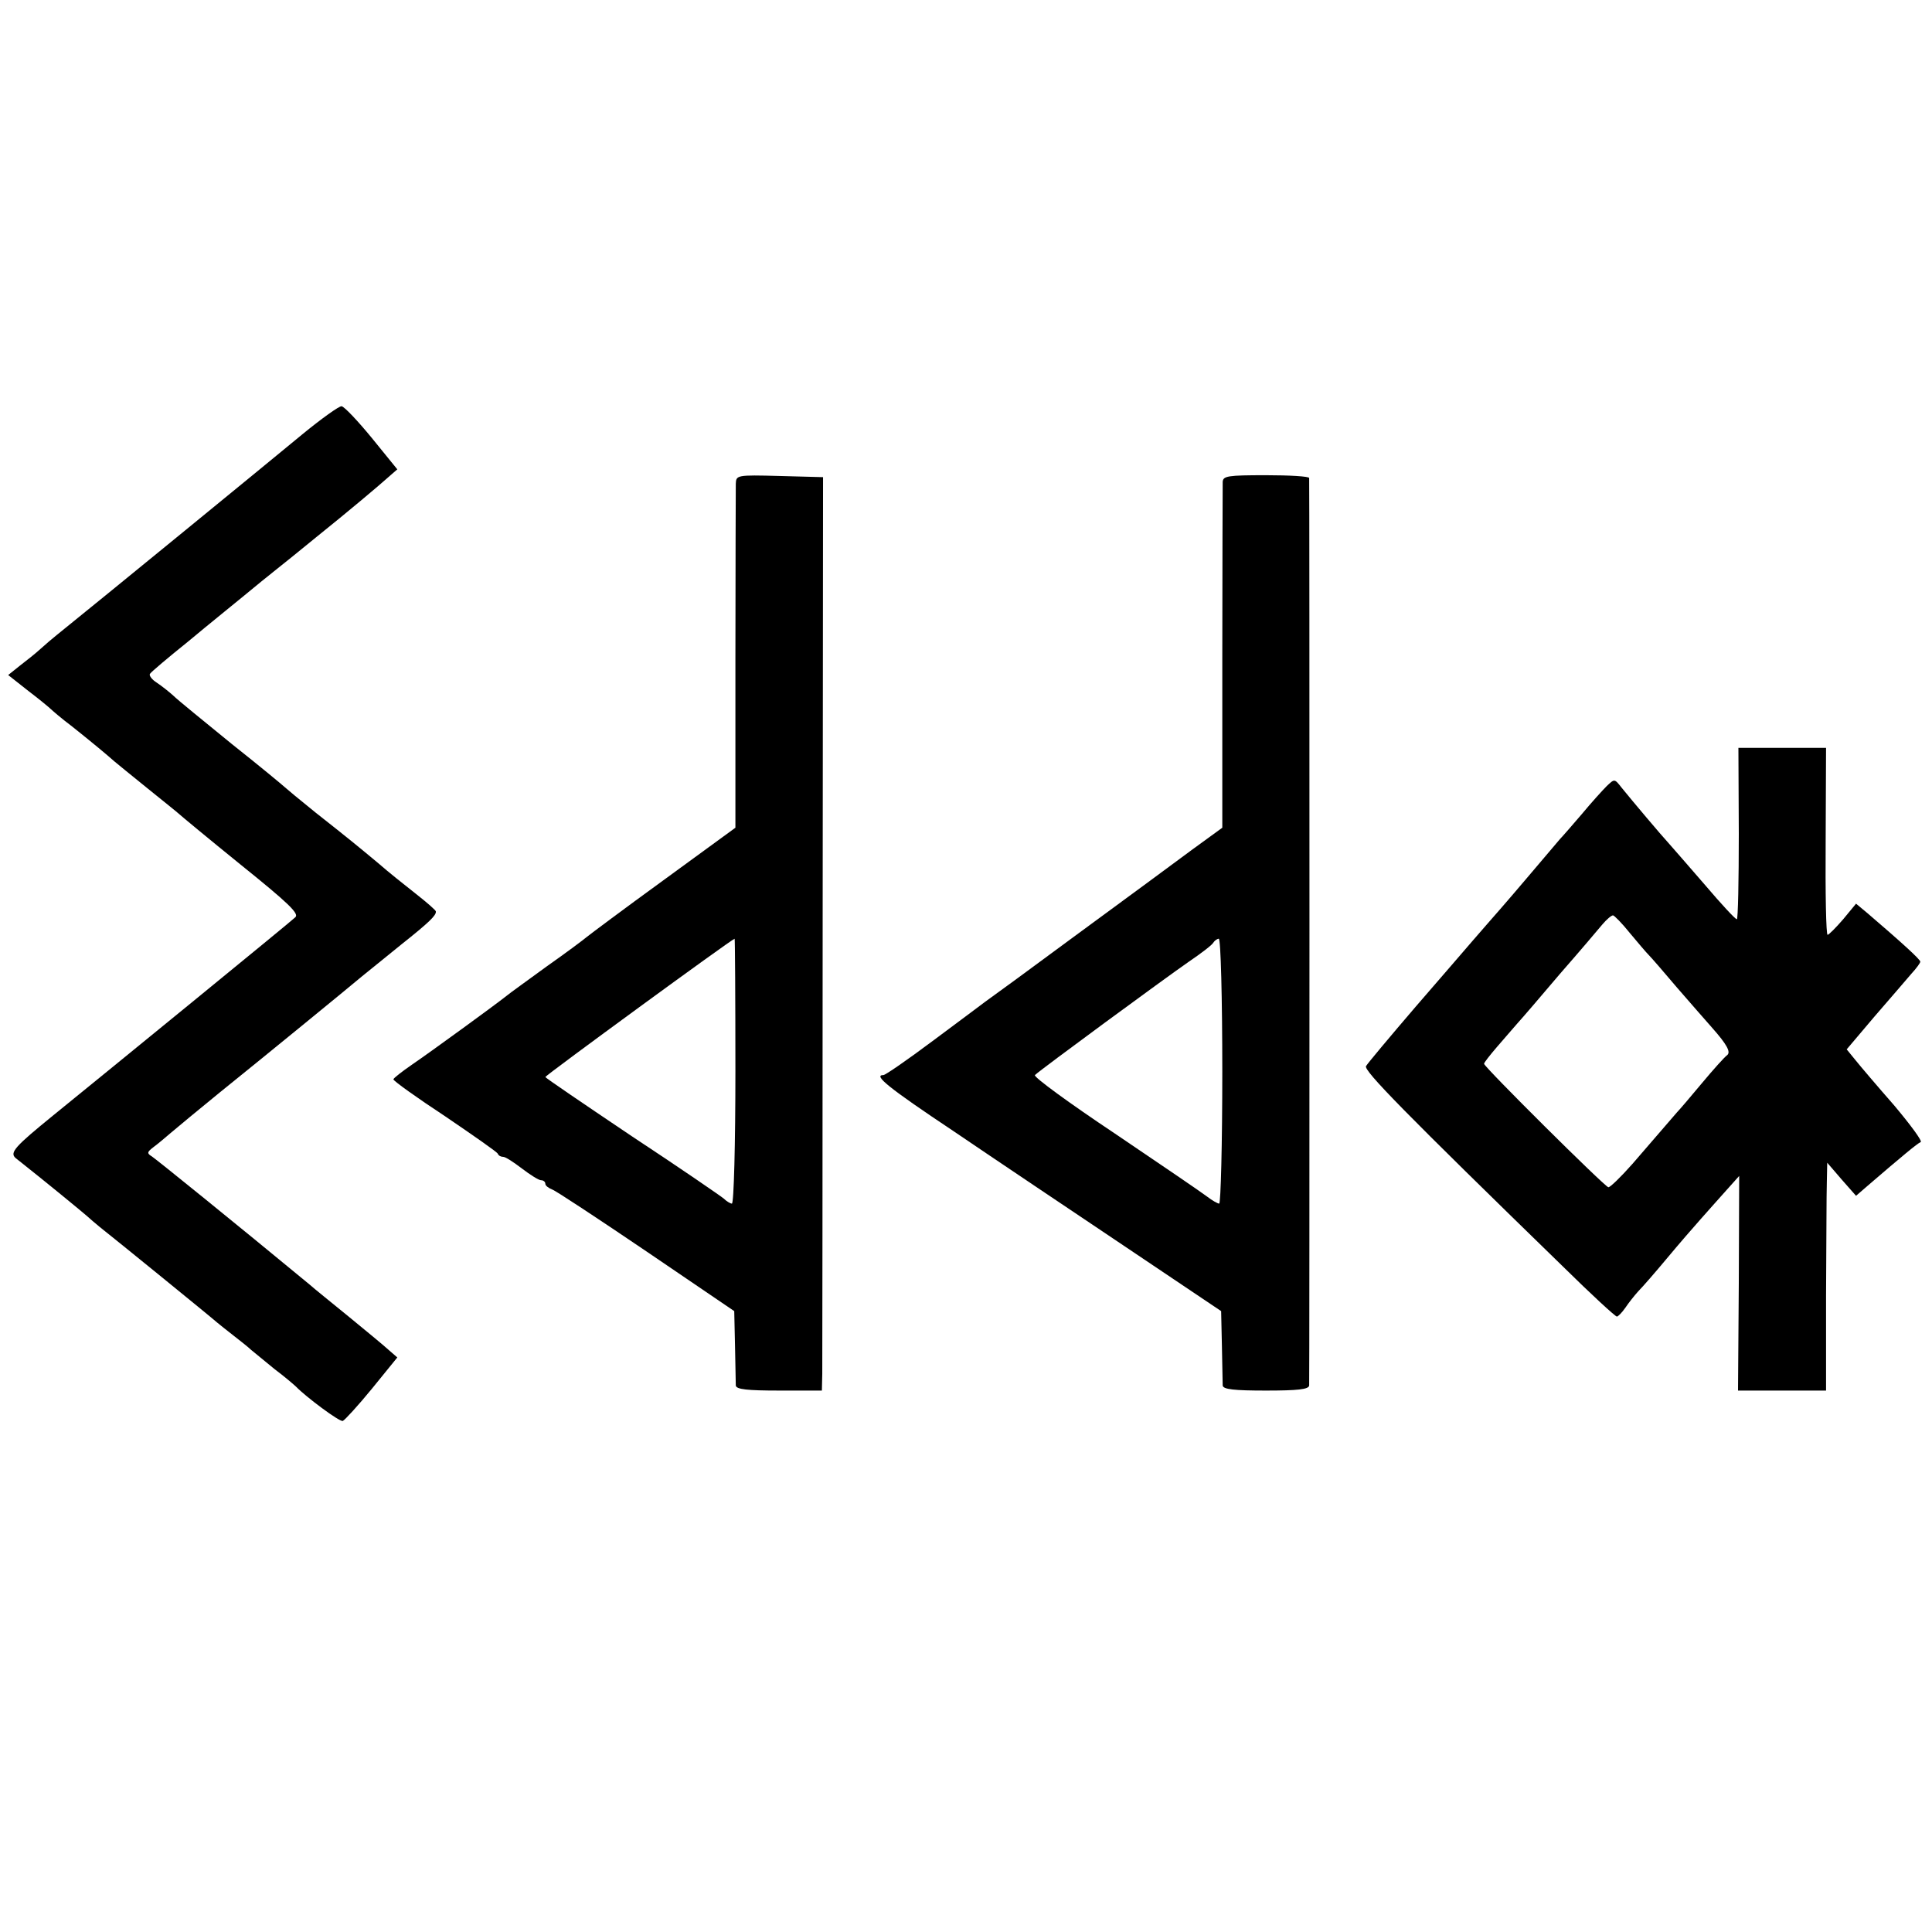
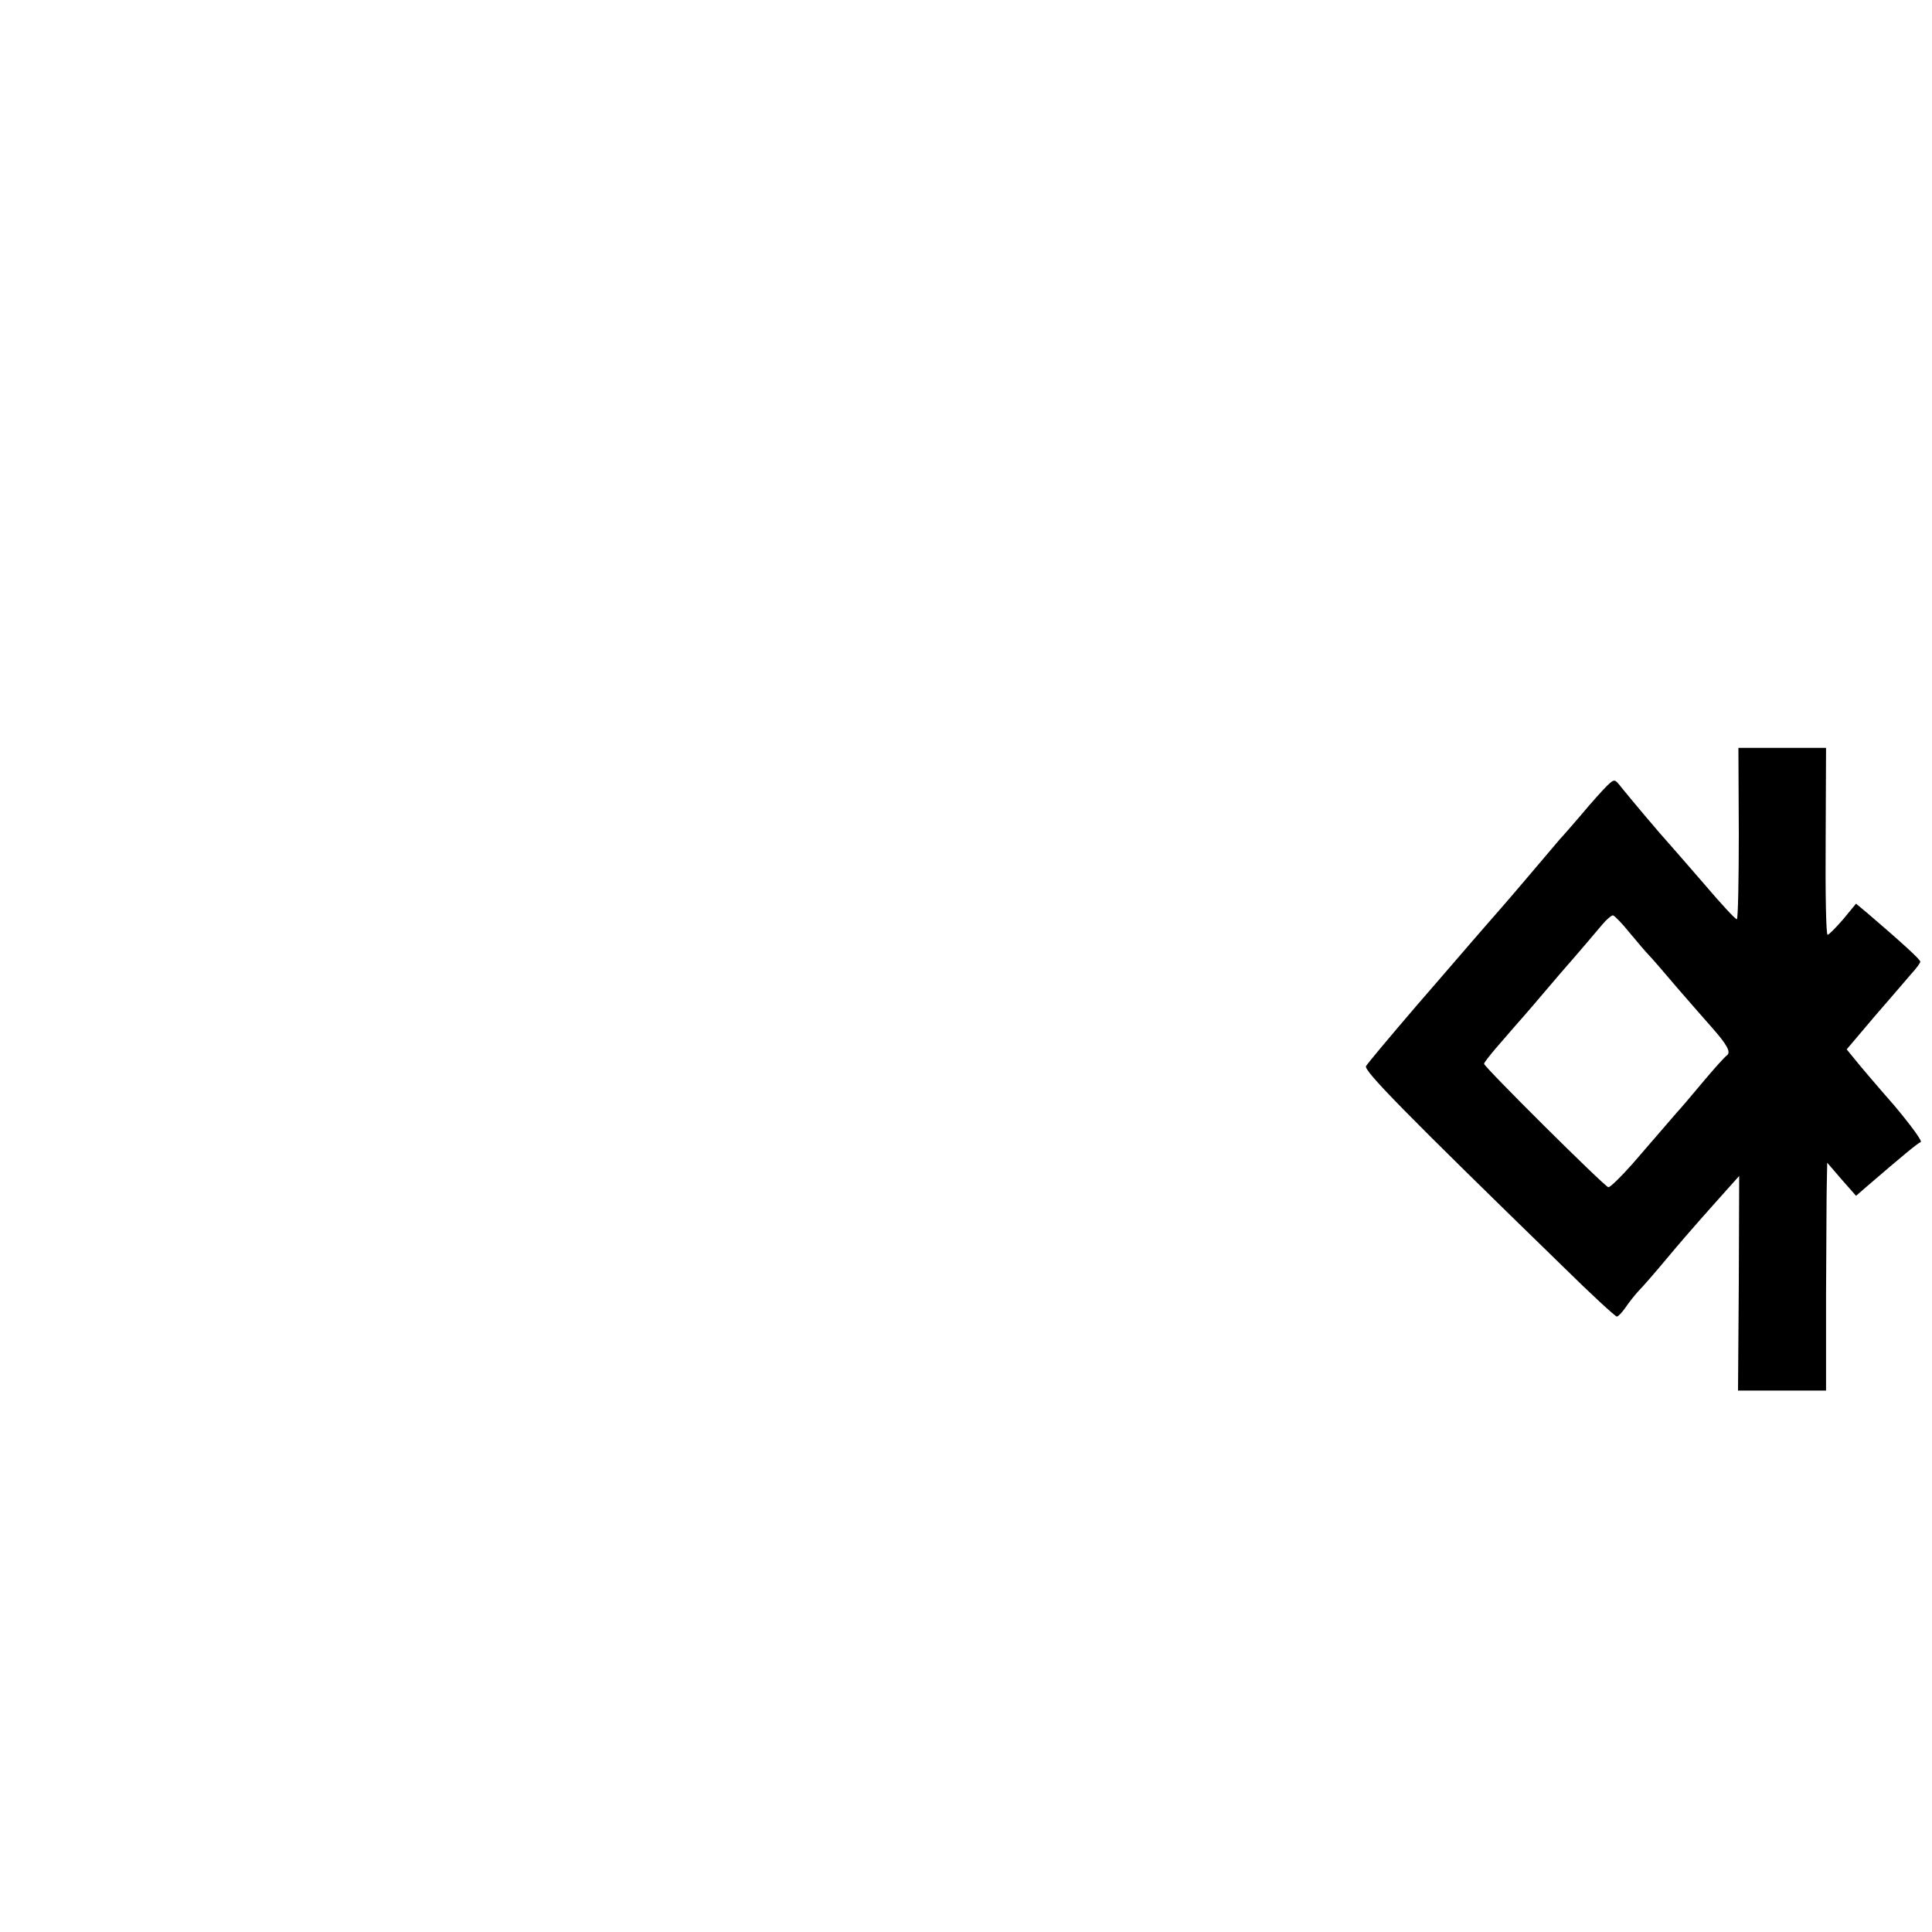
<svg xmlns="http://www.w3.org/2000/svg" version="1.0" width="496pt" height="496pt" viewBox="0 0 496 496" preserveAspectRatio="xMidYMid meet">
  <g transform="translate(0,496) scale(0.1,-0.1)" fill="#000000" stroke="none">
-     <path d="M775 3844 c-70 -58 -522 -428 -629 -514 -10 -8 -29 -24 -41 -35 -13 -12 -37 -31 -54 -44 l-30 -24 52 -41 c29 -22 54 -43 57 -46 3 -3 27 -24 55 -45 54 -43 91 -74 109 -90 6 -5 45 -37 86 -70 41 -33 77 -62 80 -65 3 -3 74 -62 158 -130 123 -99 151 -126 140 -135 -11 -11 -484 -397 -622 -509 -97 -79 -112 -95 -96 -109 81 -64 167 -135 181 -147 9 -8 25 -22 35 -30 37 -29 289 -234 301 -245 6 -5 26 -21 44 -35 18 -14 37 -29 43 -35 6 -5 34 -28 61 -50 28 -21 52 -42 55 -45 25 -26 112 -91 120 -88 5 2 39 39 75 83 l65 80 -23 20 c-12 11 -58 49 -102 85 -44 36 -89 72 -100 82 -190 157 -393 321 -405 329 -13 8 -13 11 4 24 11 8 31 25 45 37 15 13 71 59 126 104 113 91 327 266 365 298 14 11 59 48 100 81 73 58 90 75 89 85 0 3 -23 23 -51 45 -28 22 -72 57 -97 79 -59 49 -71 59 -161 130 -41 33 -77 63 -80 66 -3 3 -63 53 -135 110 -71 58 -139 113 -150 124 -11 10 -30 25 -42 33 -13 8 -21 19 -18 23 3 5 47 42 98 83 50 42 136 111 189 155 54 43 117 94 140 113 81 65 163 134 185 154 l23 20 -65 80 c-36 44 -71 81 -78 82 -6 1 -52 -32 -102 -73z" />
-     <path d="M1889 3718 c0 -13 -1 -217 -1 -453 l0 -430 -185 -135 c-102 -74 -190 -140 -196 -145 -7 -6 -52 -40 -102 -75 -49 -36 -97 -70 -105 -77 -29 -23 -195 -144 -242 -176 -26 -18 -48 -35 -48 -38 0 -4 60 -47 133 -95 72 -49 134 -92 135 -96 2 -5 8 -8 14 -8 6 0 27 -14 48 -30 21 -16 43 -30 49 -30 6 0 11 -4 11 -9 0 -5 8 -11 18 -15 9 -3 118 -75 242 -159 l225 -153 2 -89 c1 -50 2 -96 2 -102 1 -10 30 -13 111 -13 l110 0 1 43 c0 23 1 551 1 1172 l1 1130 -112 3 c-110 3 -111 2 -112 -20z m-1 -1508 c0 -187 -4 -340 -9 -340 -4 0 -14 6 -21 13 -7 6 -113 79 -236 160 -122 82 -222 150 -222 152 0 4 480 355 486 355 1 0 2 -153 2 -340z" />
-     <path d="M3139 3723 c0 -10 -1 -214 -1 -453 l0 -435 -77 -56 c-42 -31 -173 -128 -292 -215 -119 -88 -227 -167 -240 -176 -13 -10 -75 -56 -138 -103 -63 -47 -118 -85 -123 -85 -27 0 12 -32 180 -144 103 -70 300 -202 437 -294 l250 -168 2 -90 c1 -49 2 -95 2 -101 1 -10 30 -13 111 -13 81 0 110 3 111 13 1 16 1 2320 0 2330 -1 4 -50 7 -111 7 -98 0 -110 -2 -111 -17z m-1 -1513 c0 -187 -4 -340 -8 -340 -4 0 -18 8 -31 18 -13 10 -120 83 -237 162 -117 78 -210 146 -205 150 13 13 333 248 395 291 31 21 60 43 63 49 3 5 10 10 14 10 5 0 9 -153 9 -340z" />
    <path d="M4464 2820 c0 -121 -2 -220 -5 -220 -4 0 -40 39 -80 86 -41 47 -83 96 -94 108 -22 24 -92 107 -122 144 -18 23 -18 23 -38 4 -11 -11 -40 -43 -64 -72 -25 -29 -50 -58 -56 -64 -5 -6 -46 -54 -90 -106 -44 -52 -87 -101 -95 -110 -8 -9 -26 -30 -40 -46 -14 -16 -79 -92 -146 -169 -66 -77 -123 -145 -127 -152 -7 -11 100 -120 506 -515 72 -71 134 -128 138 -128 3 0 13 10 22 23 8 12 23 31 33 42 11 11 44 49 74 85 30 36 69 81 86 100 17 19 46 52 65 73 l34 38 -1 -275 -2 -276 113 0 113 0 0 243 c1 133 1 265 2 292 l1 50 37 -43 37 -42 30 26 c86 74 128 109 136 112 5 2 -26 44 -68 94 -43 49 -88 102 -100 117 l-22 27 72 85 c40 46 82 95 94 109 13 14 23 28 23 31 0 6 -51 52 -135 124 l-30 25 -33 -40 c-19 -22 -37 -40 -40 -40 -4 0 -6 108 -5 240 l1 240 -112 0 -113 0 1 -220z m-280 -255 c20 -24 42 -50 49 -57 7 -7 39 -44 72 -83 33 -38 74 -85 90 -103 39 -44 49 -63 39 -71 -5 -3 -34 -35 -64 -71 -30 -36 -59 -70 -65 -76 -10 -12 -21 -24 -114 -132 -30 -34 -58 -61 -62 -60 -12 4 -319 309 -319 317 0 3 15 22 33 43 17 20 41 47 52 60 11 12 61 70 110 128 50 57 99 115 109 127 11 13 23 23 27 23 3 0 23 -20 43 -45z" />
  </g>
</svg>